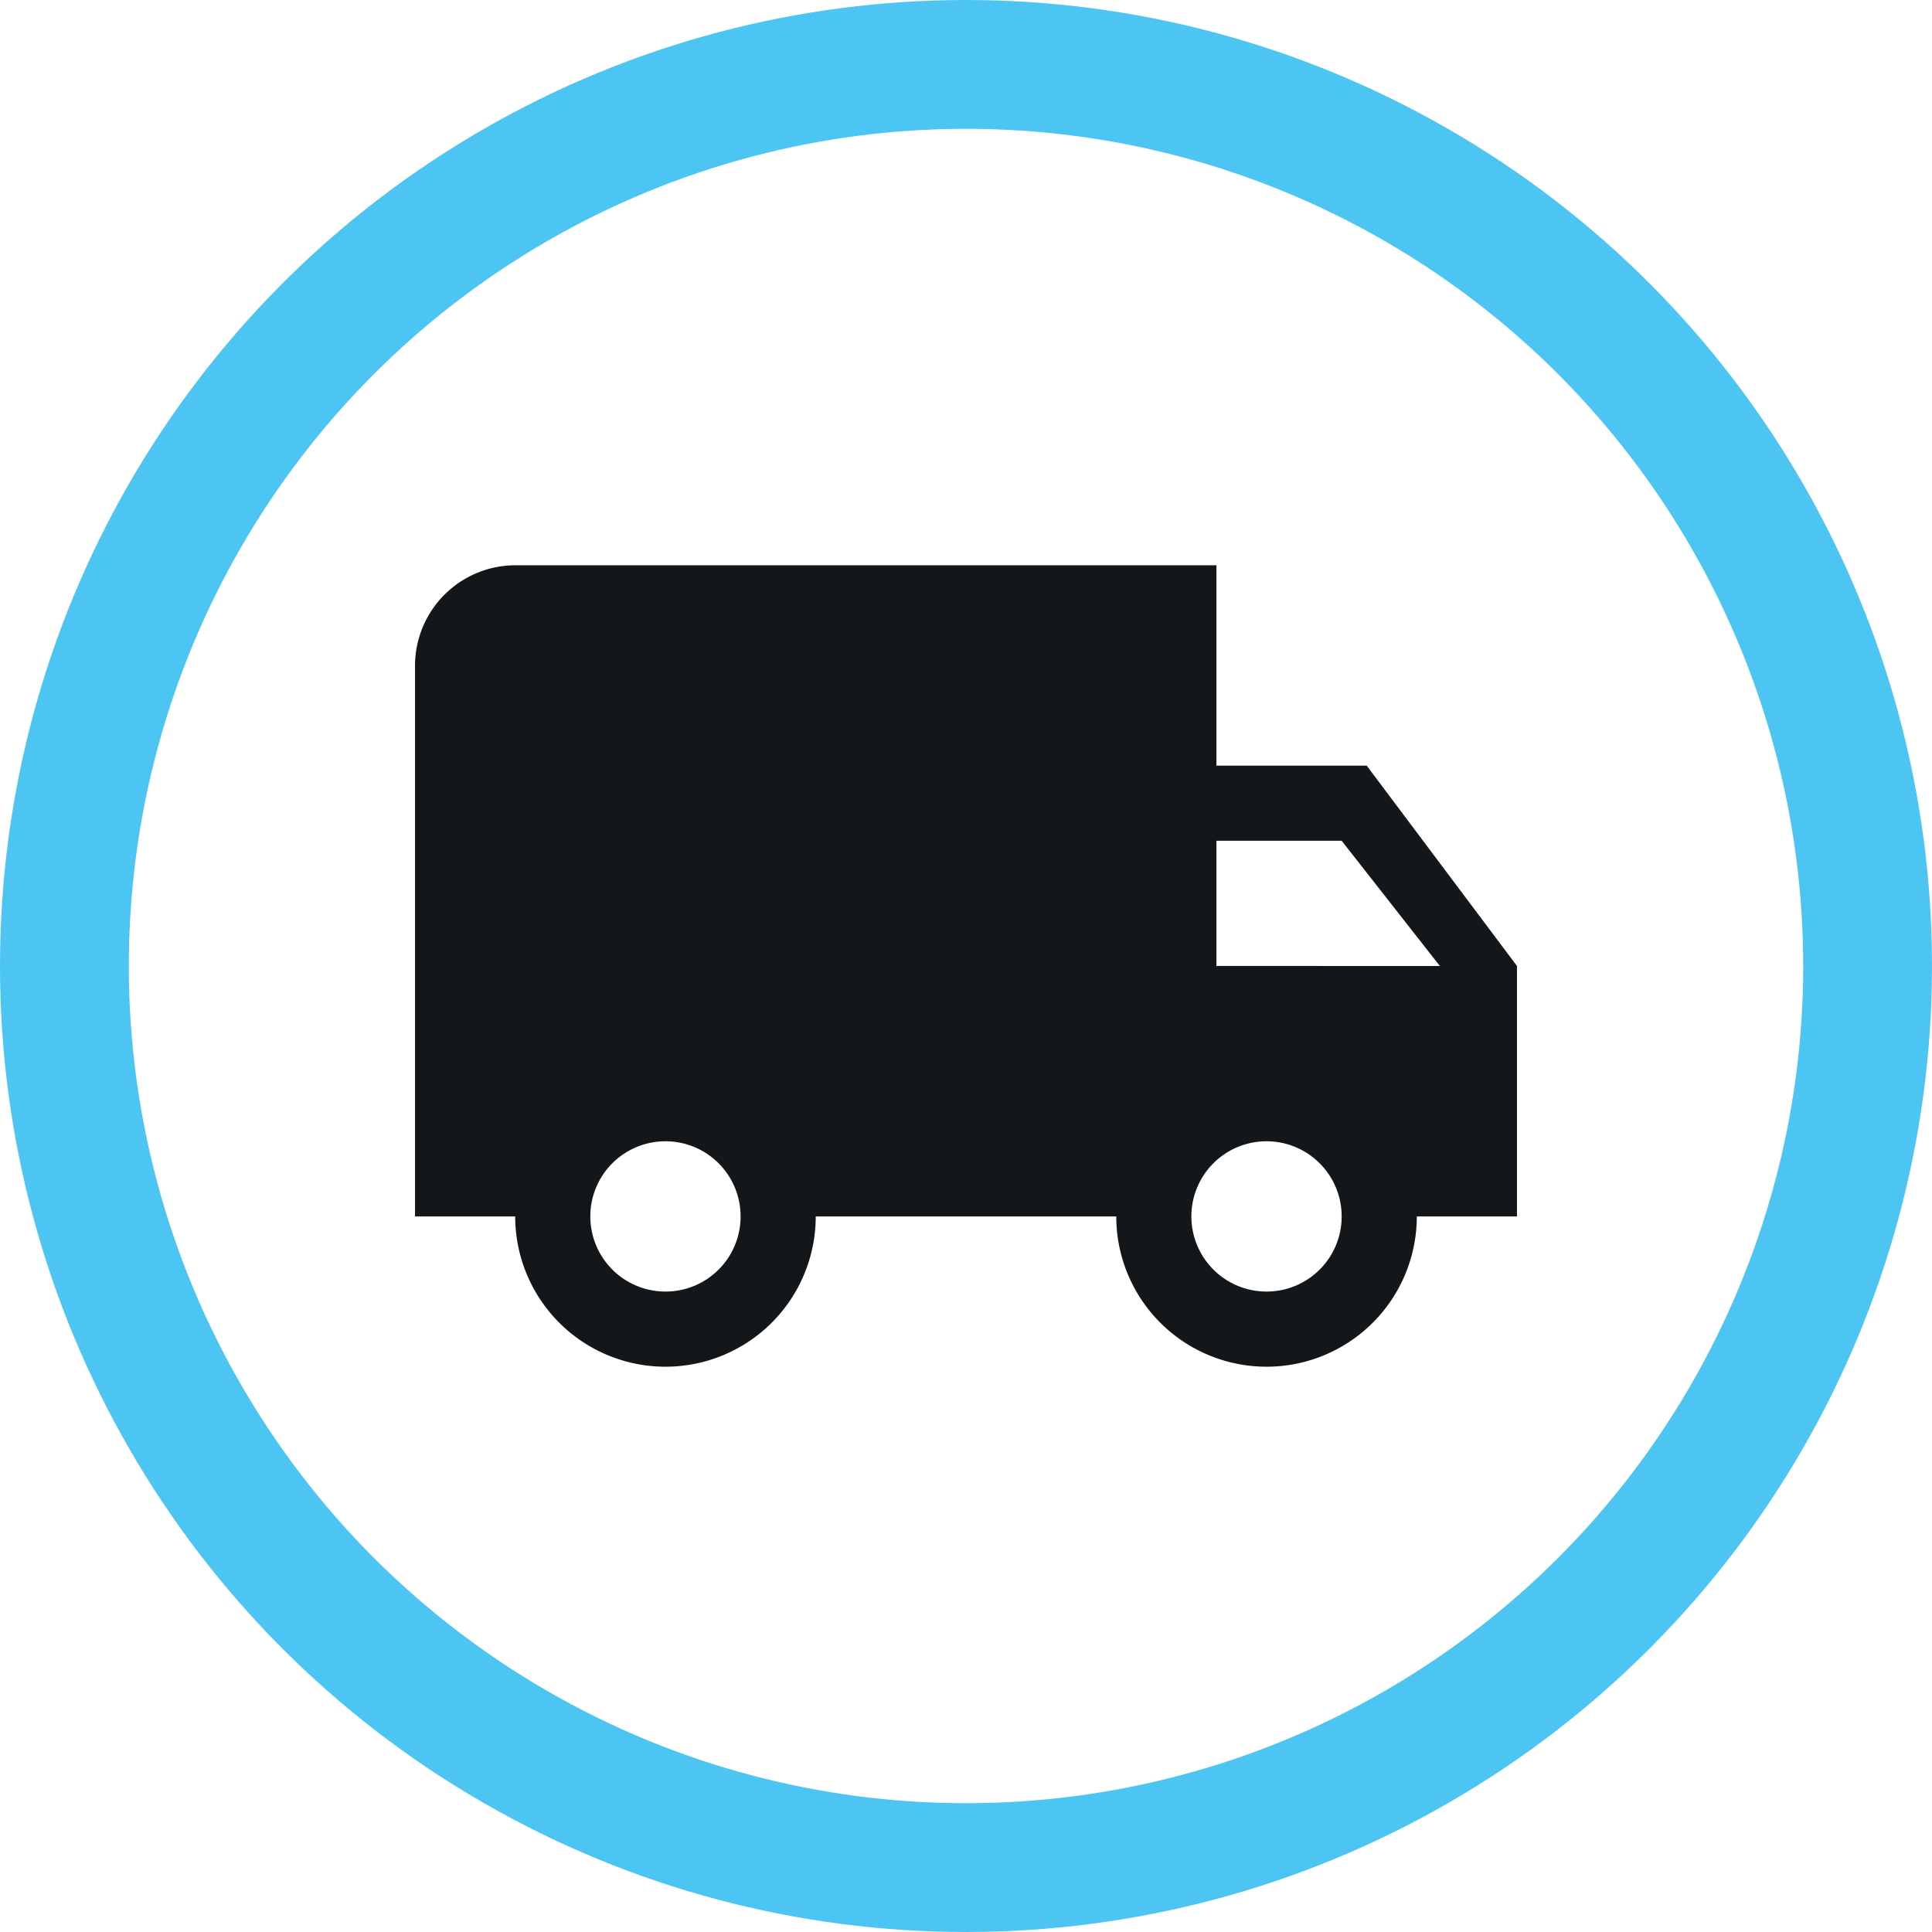
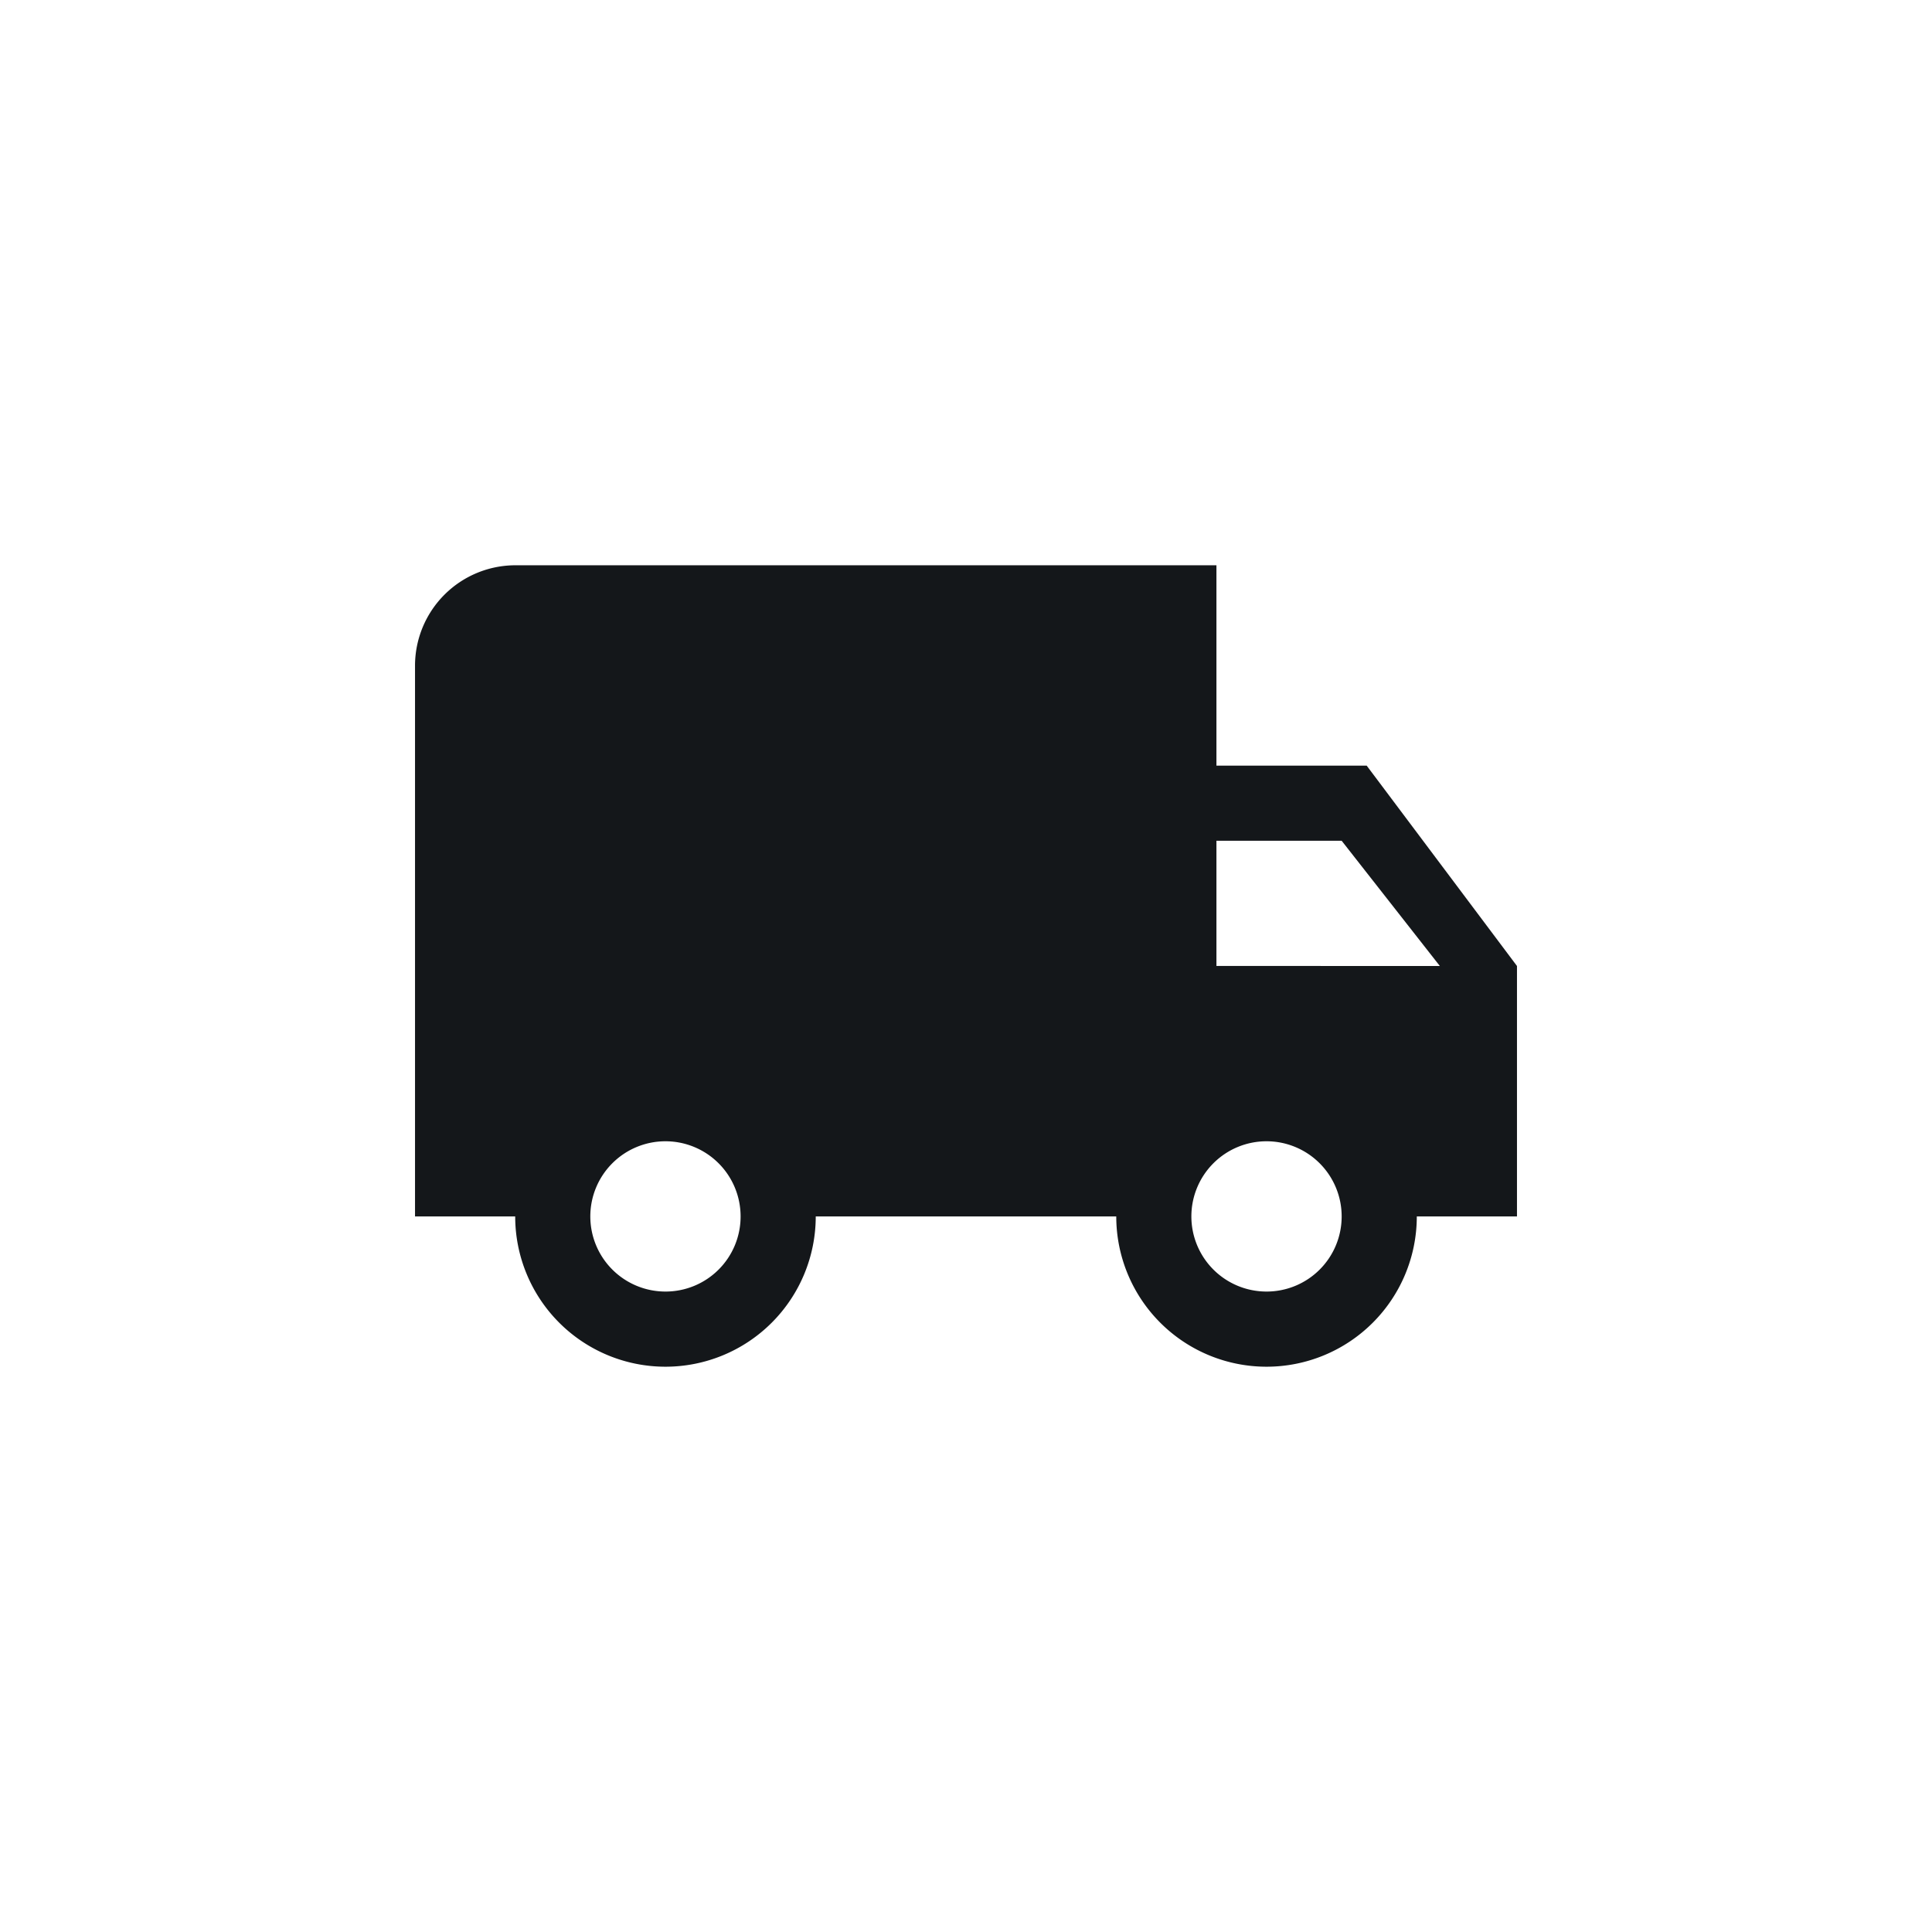
<svg xmlns="http://www.w3.org/2000/svg" width="75" height="75" viewBox="0 0 75 75">
  <g id="Group_2734" data-name="Group 2734" transform="translate(1.5 1.5)">
    <g id="Group_2735" data-name="Group 2735" transform="translate(1 1)">
-       <circle id="Ellipse_163" data-name="Ellipse 163" cx="35" cy="35" r="35" fill="none" stroke="#4dc5f2" stroke-miterlimit="10" stroke-width="5" />
      <path id="Path_7718" data-name="Path 7718" d="M44.944,18.778H39.111V11H11.889A3.9,3.9,0,0,0,8,14.889V36.278h3.889a5.833,5.833,0,1,0,11.667,0H35.222a5.833,5.833,0,1,0,11.667,0h3.889V26.556ZM17.722,39.194a2.917,2.917,0,1,1,2.917-2.917,2.913,2.913,0,0,1-2.917,2.917m26.25-17.5,3.811,4.861H39.111V21.694Zm-2.917,17.5a2.917,2.917,0,1,1,2.917-2.917,2.913,2.913,0,0,1-2.917,2.917" transform="translate(5.611 8.444)" fill="#14171a" />
    </g>
  </g>
</svg>